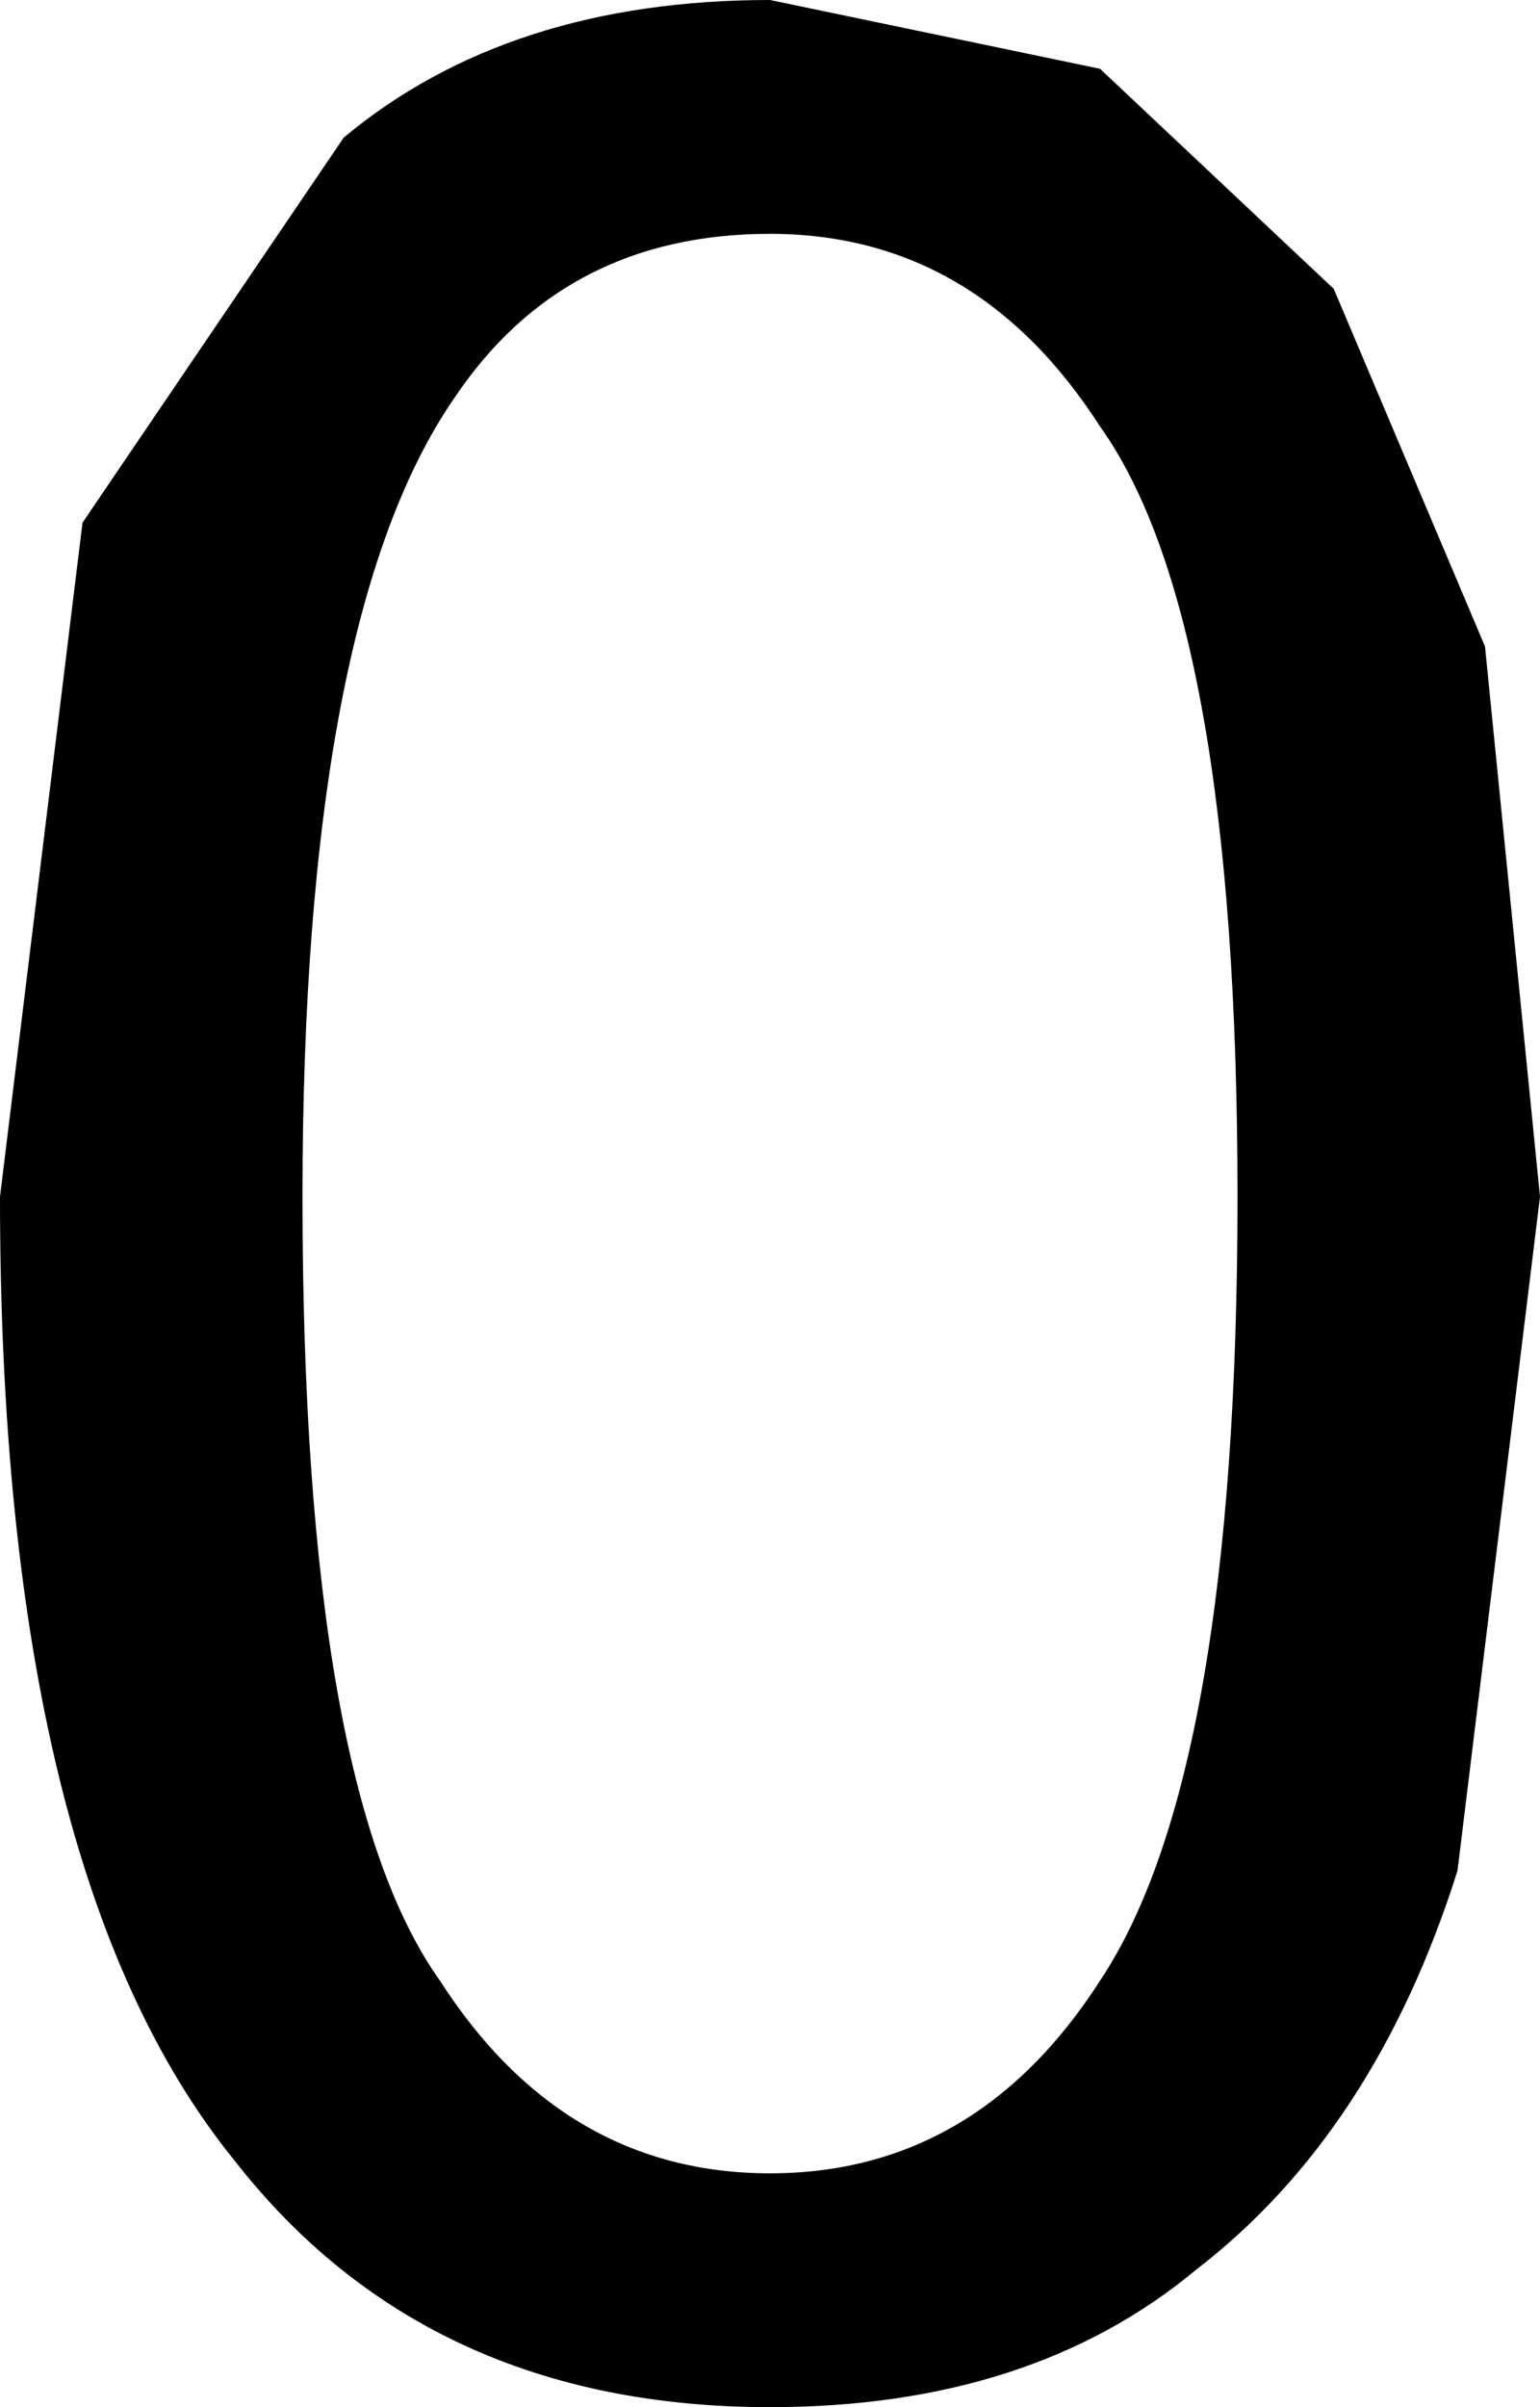
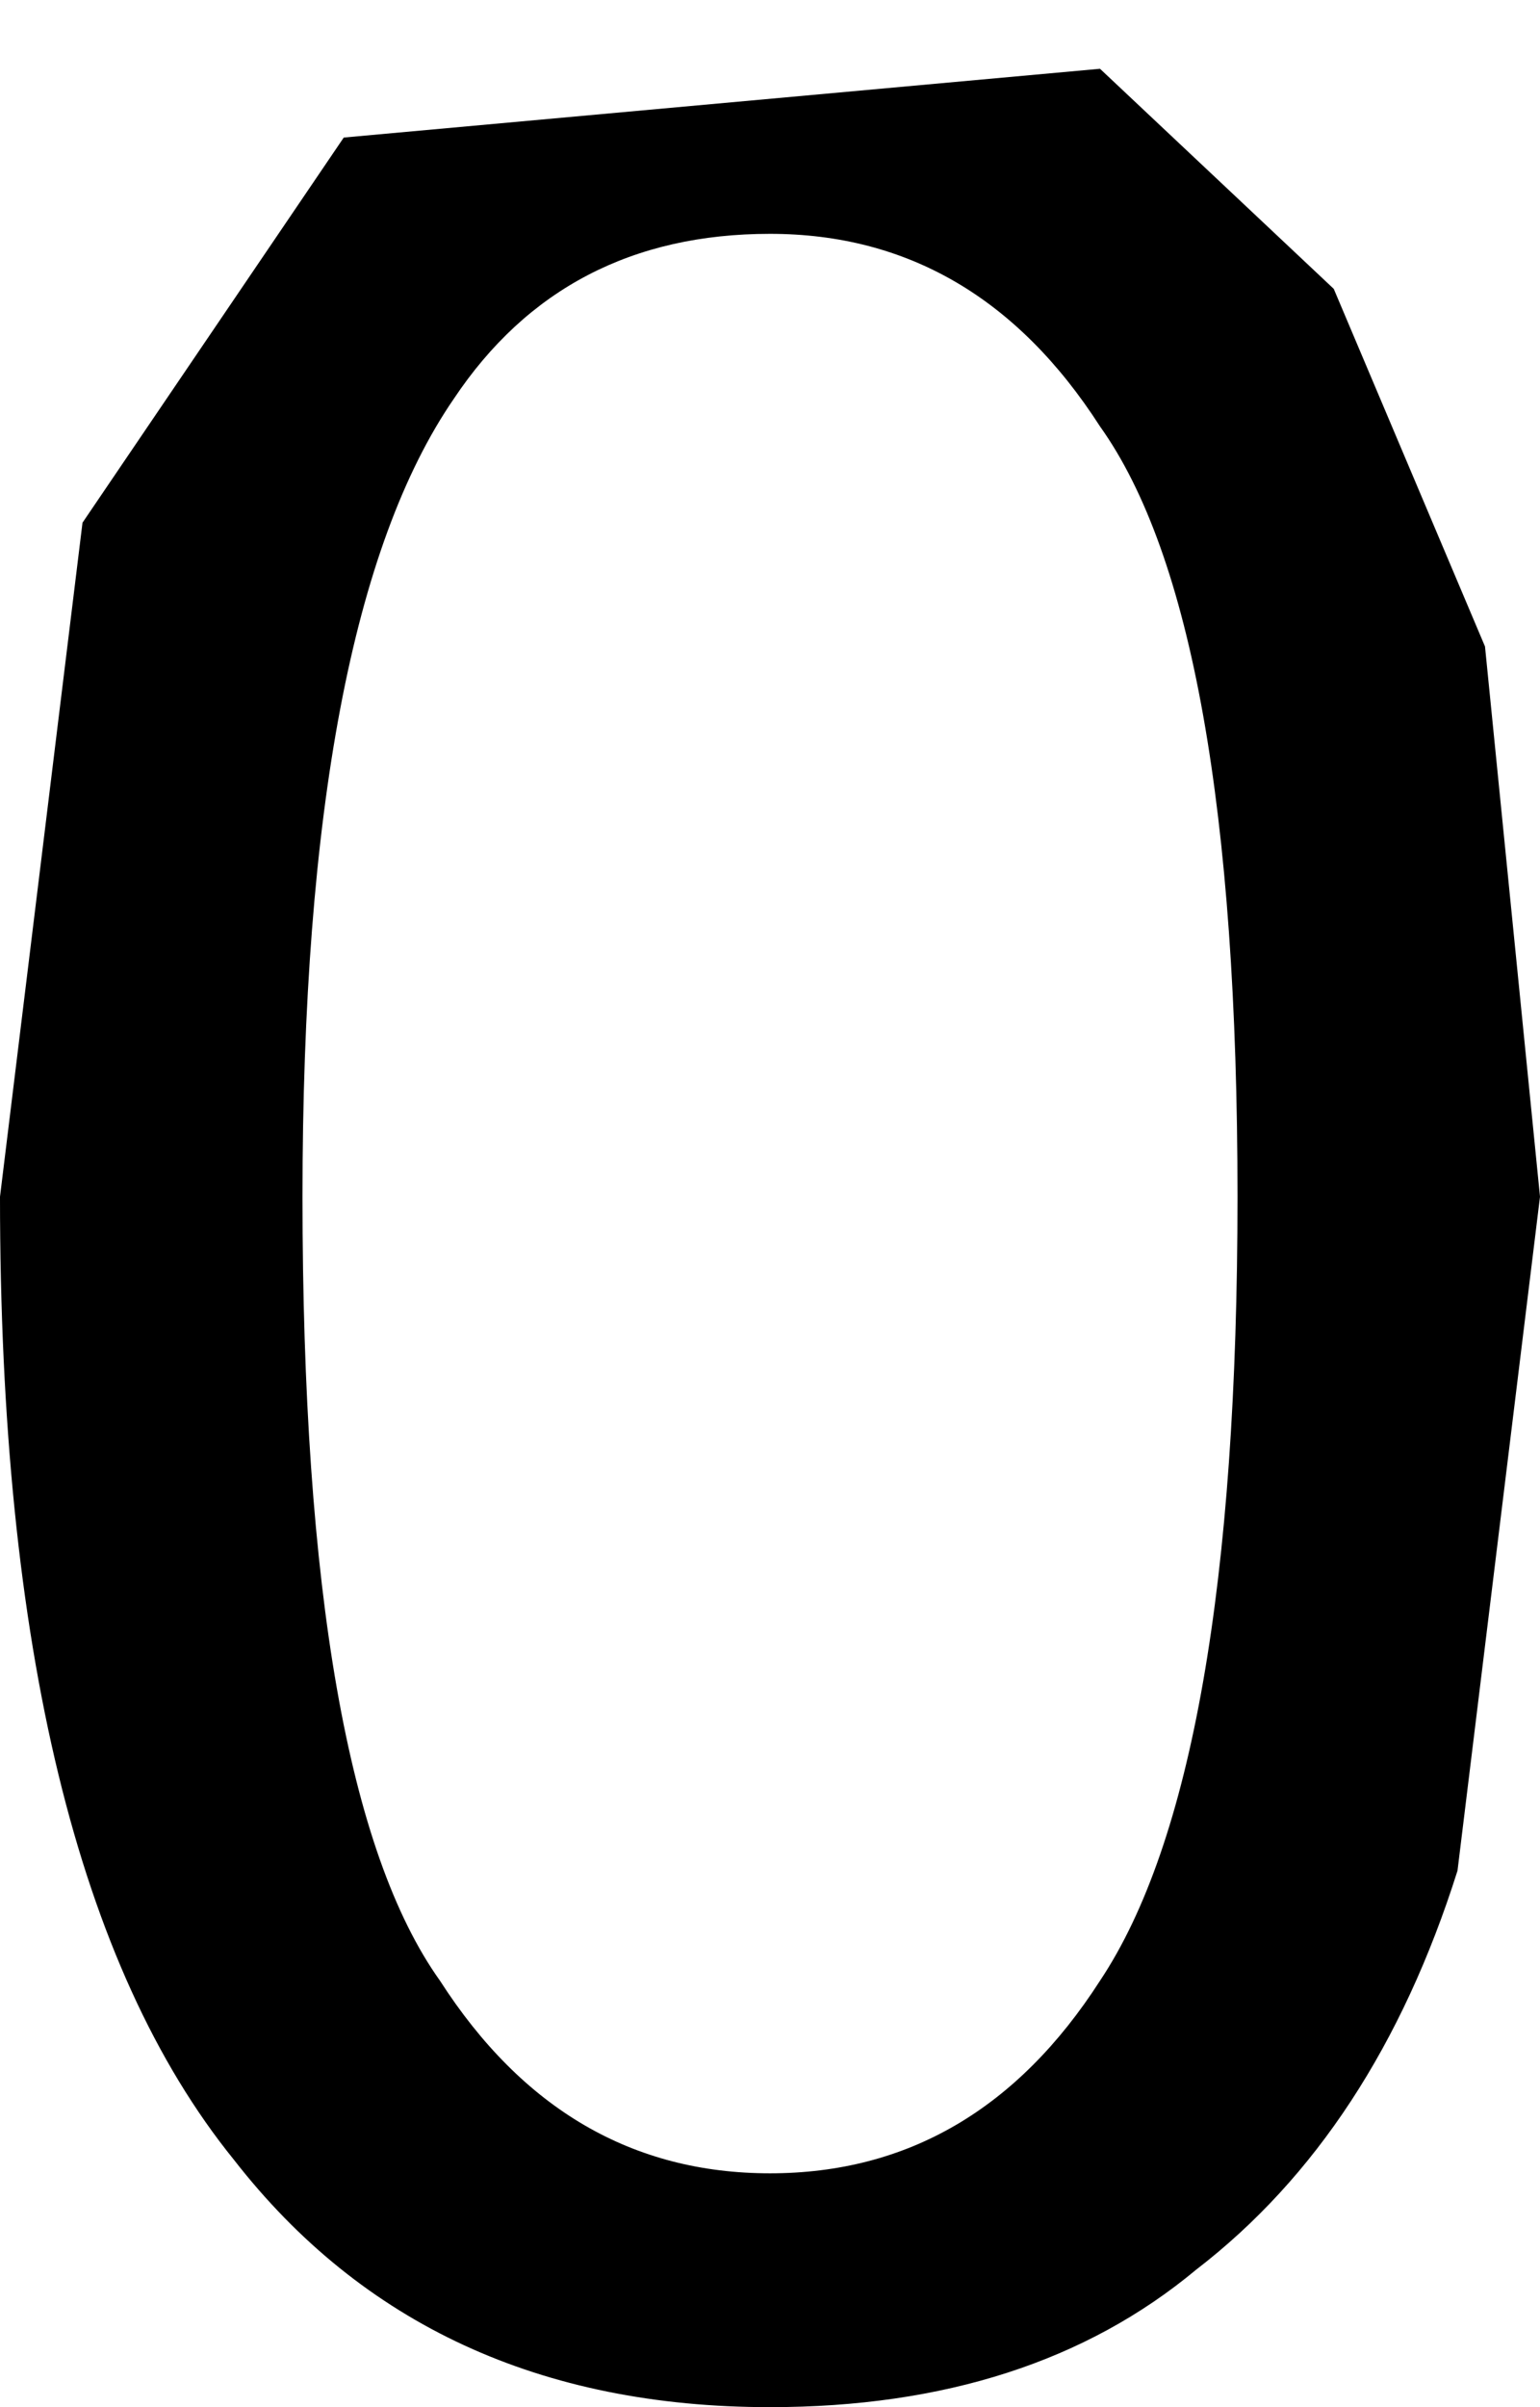
<svg xmlns="http://www.w3.org/2000/svg" height="8.75px" width="5.6px">
  <g transform="matrix(1.0, 0.0, 0.0, 1.0, 2.8, 4.4)">
-     <path d="M-1.15 -2.95 Q-1.7 -2.15 -1.7 -0.05 -1.7 2.1 -1.2 2.8 -0.75 3.5 0.0 3.5 0.75 3.5 1.2 2.8 1.7 2.05 1.7 -0.05 1.7 -2.15 1.2 -2.85 0.75 -3.55 0.0 -3.55 -0.75 -3.55 -1.15 -2.95 M-1.55 -3.9 Q-0.95 -4.4 0.0 -4.4 L1.2 -4.15 2.05 -3.35 2.6 -2.05 2.8 -0.05 2.5 2.4 Q2.2 3.35 1.55 3.85 0.95 4.35 0.0 4.35 -1.25 4.35 -1.95 3.45 -2.8 2.4 -2.8 -0.05 L-2.5 -2.5 -1.55 -3.9" fill="#000000" fill-rule="evenodd" stroke="none" />
+     <path d="M-1.15 -2.95 Q-1.7 -2.15 -1.7 -0.05 -1.7 2.1 -1.2 2.8 -0.75 3.5 0.0 3.5 0.75 3.5 1.2 2.8 1.7 2.05 1.7 -0.05 1.7 -2.15 1.2 -2.85 0.75 -3.55 0.0 -3.55 -0.75 -3.55 -1.15 -2.95 M-1.55 -3.9 L1.2 -4.15 2.05 -3.35 2.6 -2.05 2.8 -0.05 2.5 2.4 Q2.2 3.35 1.55 3.85 0.95 4.35 0.0 4.35 -1.25 4.35 -1.95 3.45 -2.8 2.4 -2.8 -0.05 L-2.5 -2.5 -1.55 -3.9" fill="#000000" fill-rule="evenodd" stroke="none" />
  </g>
</svg>